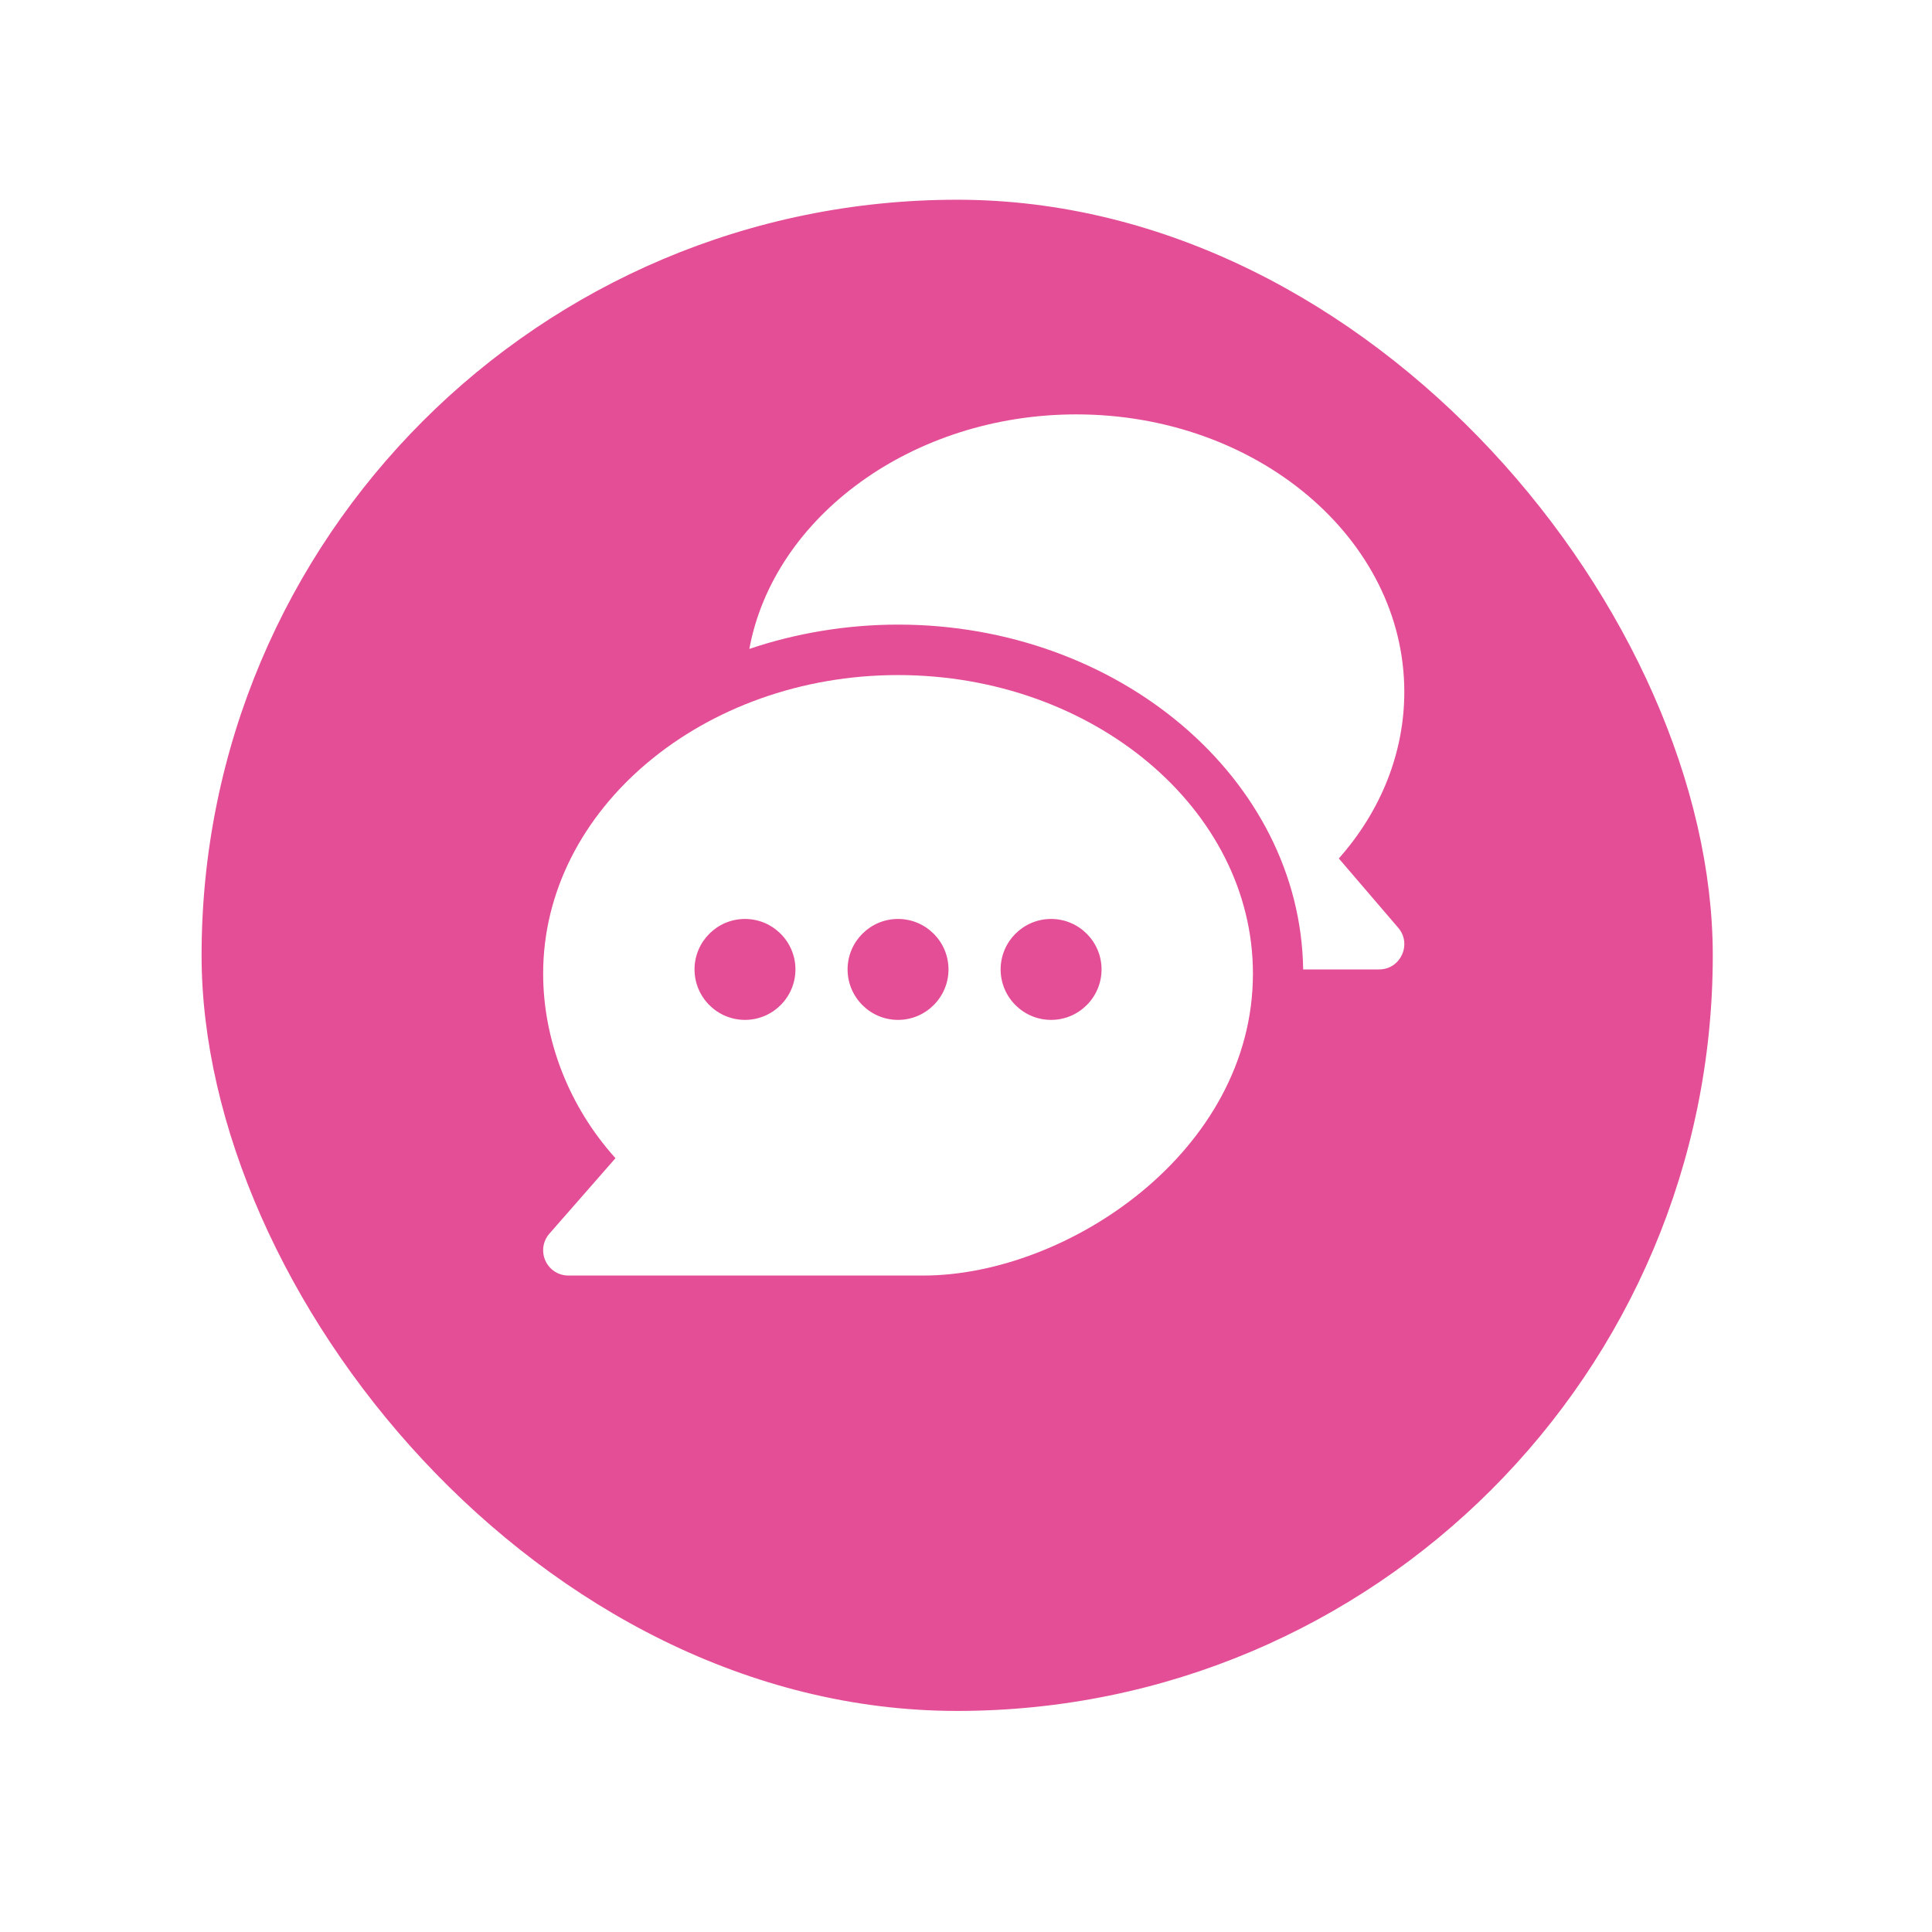
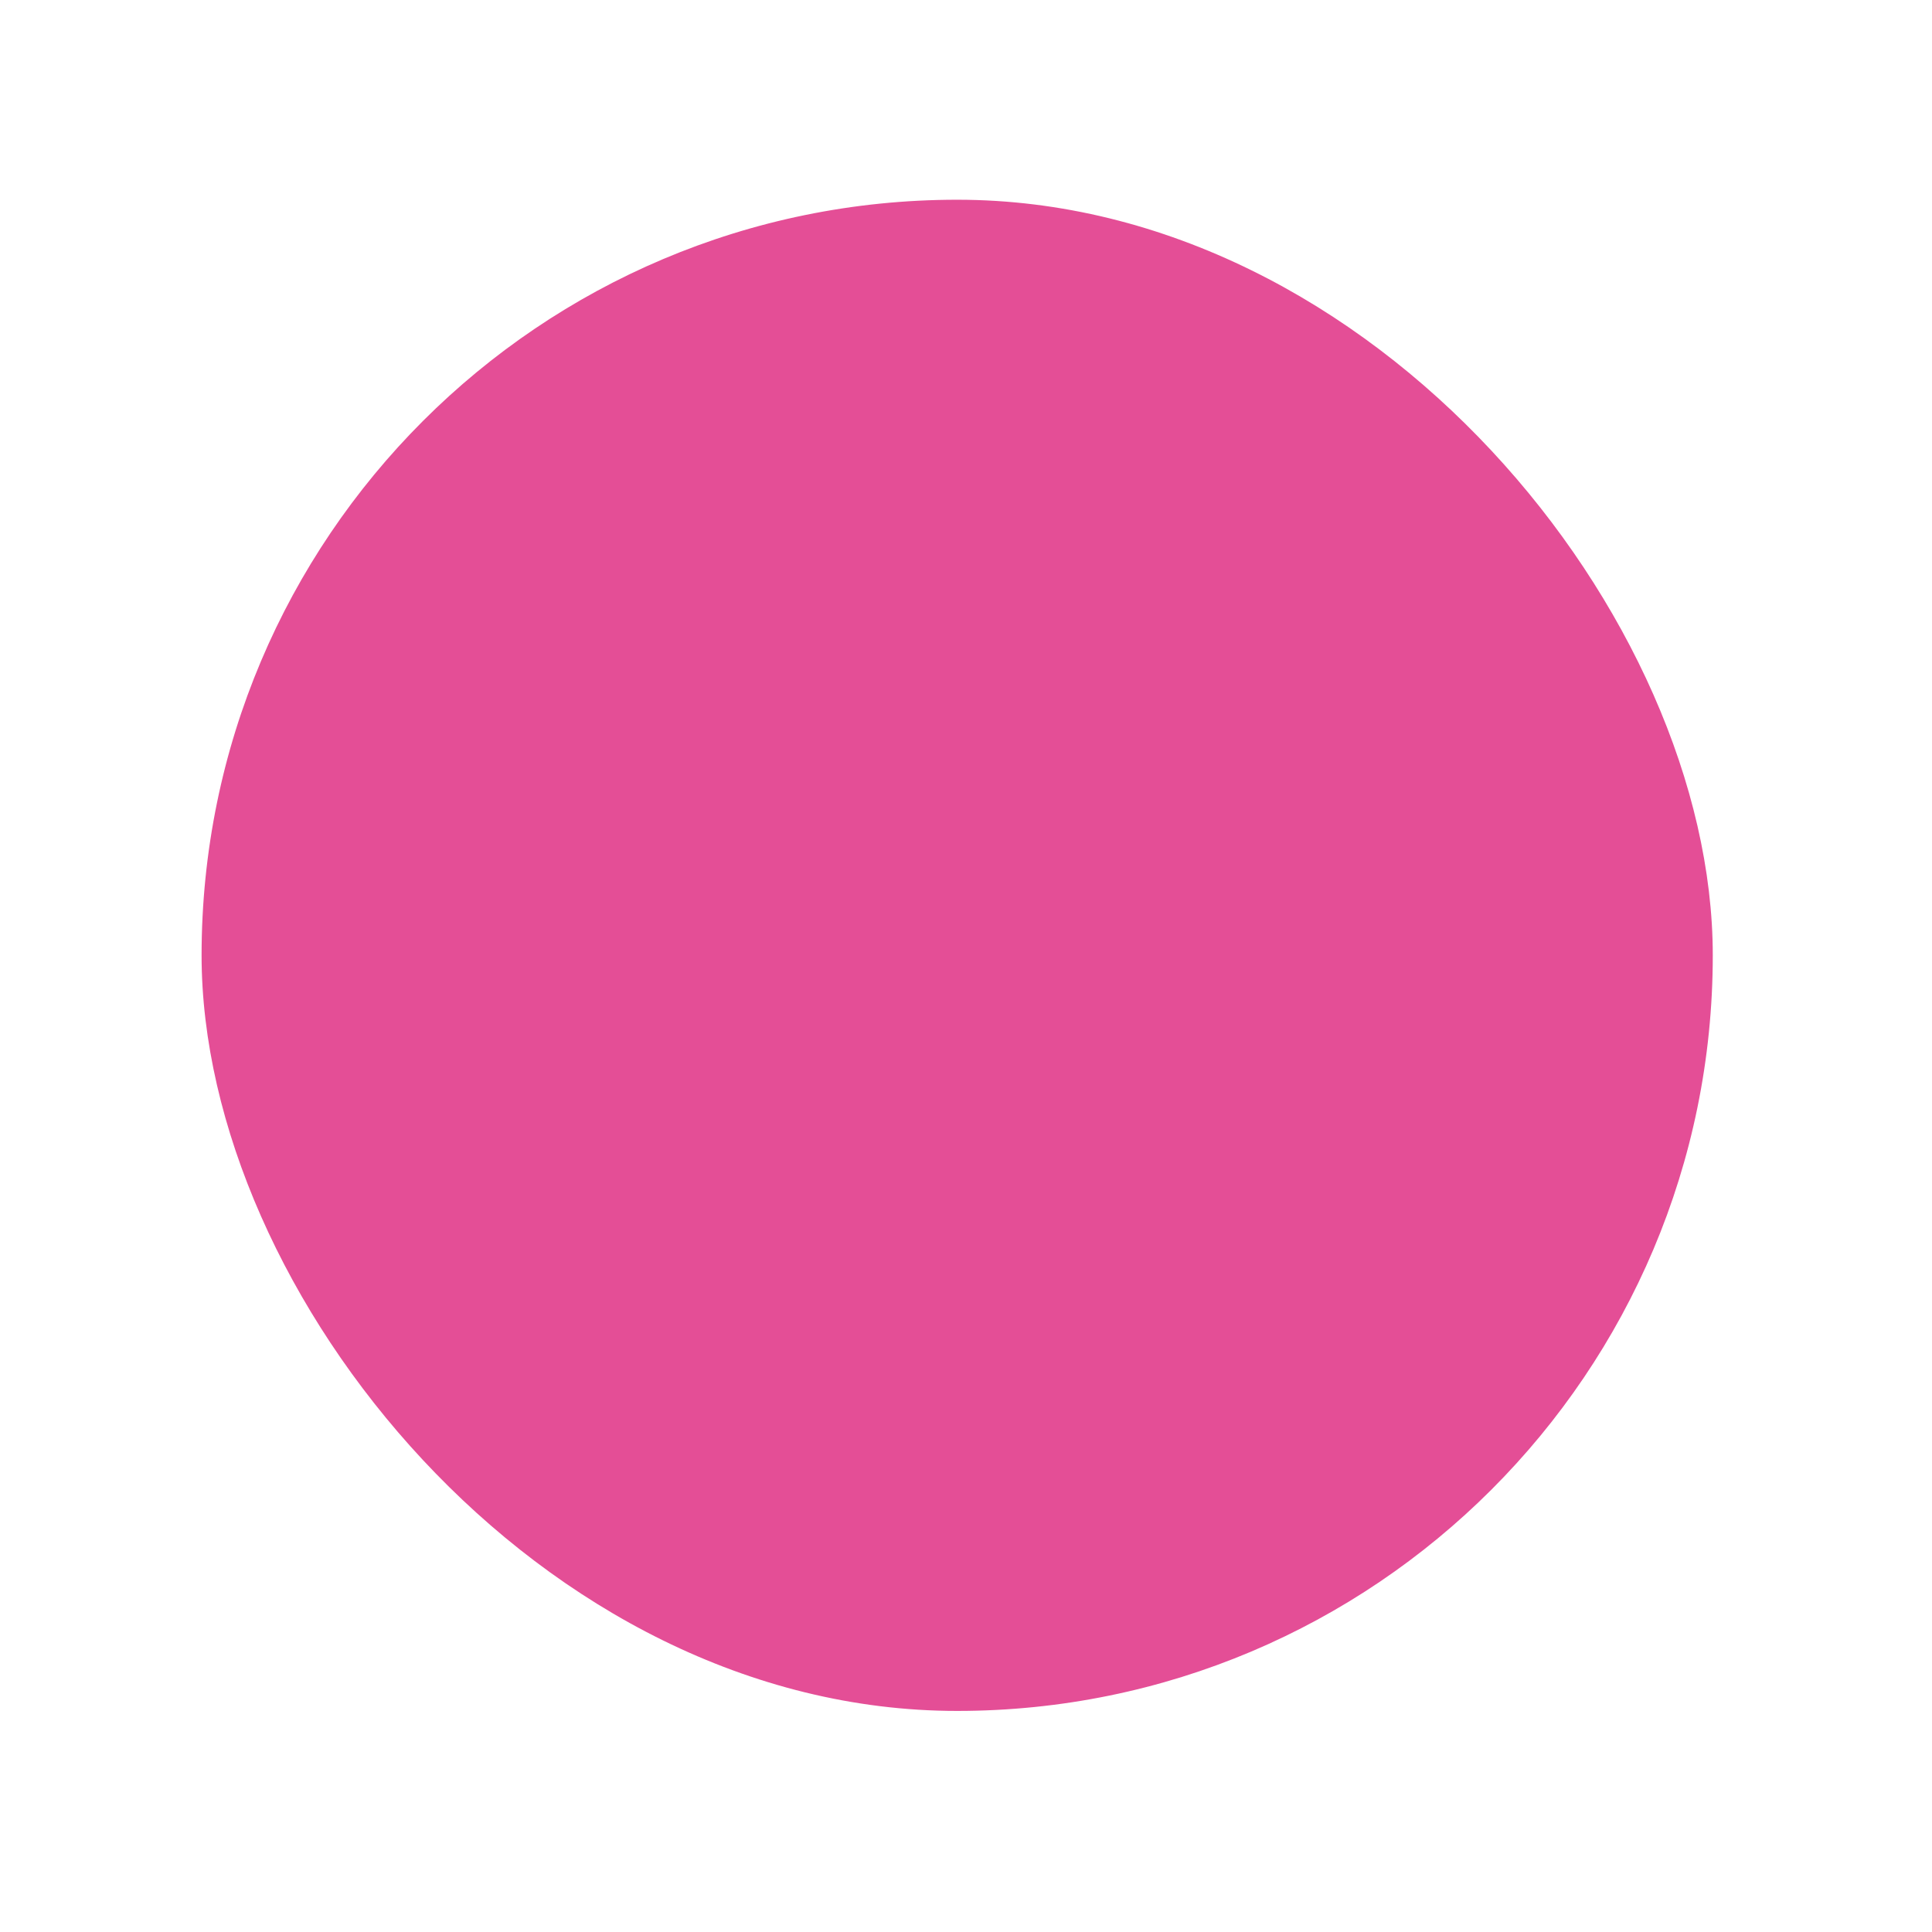
<svg xmlns="http://www.w3.org/2000/svg" width="68" height="68" viewBox="0 0 68 68" fill="none">
  <g filter="url(#filter0_d)">
    <rect x="7.095" y="4.274" width="53.189" height="53.189" rx="26.595" fill="#E44E96" />
  </g>
  <g clip-path="url(#clip0)">
-     <path d="M31.608 23.76C24.753 23.76 19.117 28.474 19.117 34.269C19.117 36.585 20.015 38.939 21.663 40.764L19.336 43.422C19.107 43.684 19.052 44.056 19.197 44.374C19.341 44.691 19.656 44.895 20.005 44.895H32.496C37.557 44.895 44.099 40.536 44.099 34.269C44.099 28.474 38.463 23.76 31.608 23.76ZM26.221 35.897C25.242 35.897 24.445 35.099 24.445 34.12C24.445 33.141 25.242 32.344 26.221 32.344C27.2 32.344 27.997 33.142 27.997 34.12C27.997 35.099 27.2 35.897 26.221 35.897ZM31.608 35.897C30.629 35.897 29.832 35.099 29.832 34.12C29.832 33.141 30.629 32.344 31.608 32.344C32.587 32.344 33.384 33.142 33.384 34.12C33.384 35.099 32.587 35.897 31.608 35.897ZM36.995 35.897C36.016 35.897 35.219 35.099 35.219 34.12C35.219 33.141 36.016 32.344 36.995 32.344C37.974 32.344 38.771 33.142 38.771 34.12C38.771 35.099 37.974 35.897 36.995 35.897Z" fill="white" />
+     <path d="M31.608 23.76C24.753 23.76 19.117 28.474 19.117 34.269C19.117 36.585 20.015 38.939 21.663 40.764L19.336 43.422C19.107 43.684 19.052 44.056 19.197 44.374C19.341 44.691 19.656 44.895 20.005 44.895H32.496C44.099 28.474 38.463 23.76 31.608 23.76ZM26.221 35.897C25.242 35.897 24.445 35.099 24.445 34.12C24.445 33.141 25.242 32.344 26.221 32.344C27.2 32.344 27.997 33.142 27.997 34.12C27.997 35.099 27.2 35.897 26.221 35.897ZM31.608 35.897C30.629 35.897 29.832 35.099 29.832 34.12C29.832 33.141 30.629 32.344 31.608 32.344C32.587 32.344 33.384 33.142 33.384 34.12C33.384 35.099 32.587 35.897 31.608 35.897ZM36.995 35.897C36.016 35.897 35.219 35.099 35.219 34.12C35.219 33.141 36.016 32.344 36.995 32.344C37.974 32.344 38.771 33.142 38.771 34.12C38.771 35.099 37.974 35.897 36.995 35.897Z" fill="white" />
    <path d="M49.213 32.654L47.122 30.215C48.615 28.531 49.427 26.477 49.427 24.353C49.427 18.967 44.248 14.585 37.883 14.585C32.127 14.585 27.237 18.172 26.374 22.84C27.98 22.295 29.781 21.984 31.608 21.984C39.384 21.984 45.773 27.416 45.867 34.121H48.539C49.298 34.121 49.705 33.227 49.213 32.654Z" fill="white" />
  </g>
  <defs>
    <filter id="filter0_d" x="0.206" y="0.141" width="66.967" height="66.967" filterUnits="userSpaceOnUse" color-interpolation-filters="sRGB">
      <feFlood flood-opacity="0" result="BackgroundImageFix" />
      <feColorMatrix in="SourceAlpha" type="matrix" values="0 0 0 0 0 0 0 0 0 0 0 0 0 0 0 0 0 0 127 0" result="hardAlpha" />
      <feOffset dy="2.756" />
      <feGaussianBlur stdDeviation="3.444" />
      <feColorMatrix type="matrix" values="0 0 0 0 0.424 0 0 0 0 0.667 0 0 0 0 0.894 0 0 0 0.3 0" />
      <feBlend mode="normal" in2="BackgroundImageFix" result="effect1_dropShadow" />
      <feBlend mode="normal" in="SourceGraphic" in2="effect1_dropShadow" result="shape" />
    </filter>
    <clipPath id="clip0">
-       <rect width="30.311" height="30.311" fill="white" transform="translate(19.117 14.585)" />
-     </clipPath>
+       </clipPath>
  </defs>
</svg>